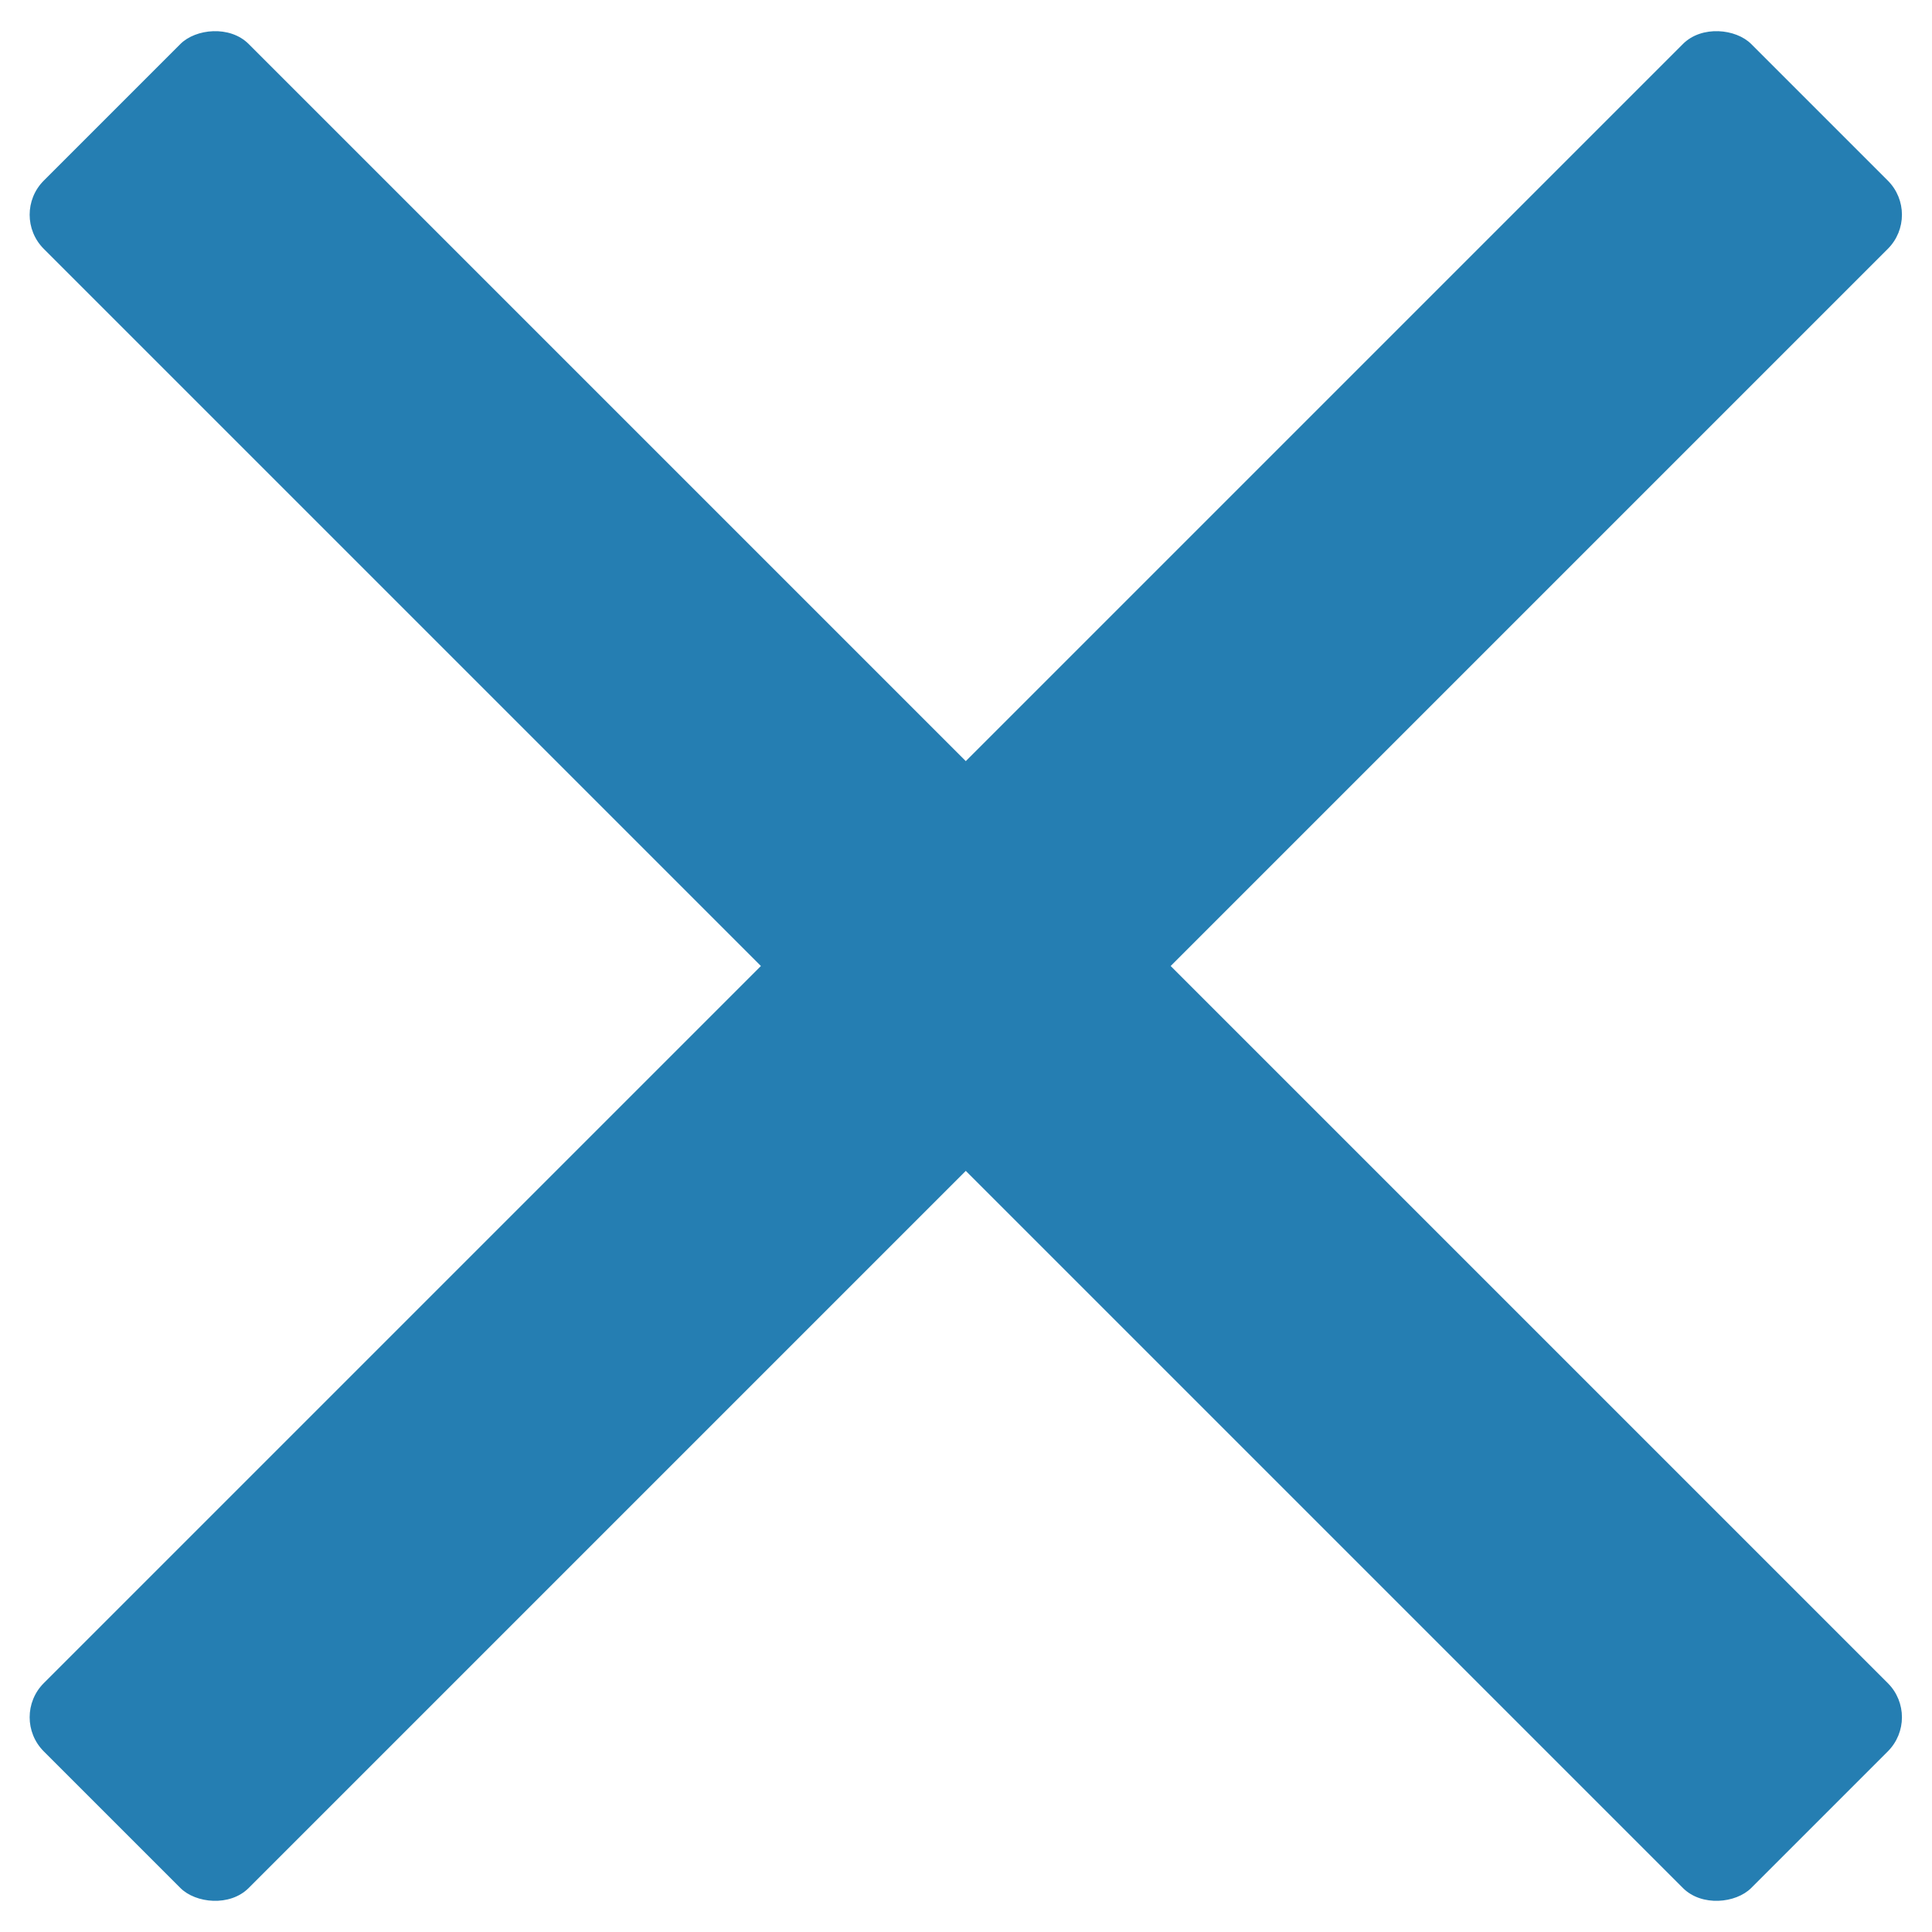
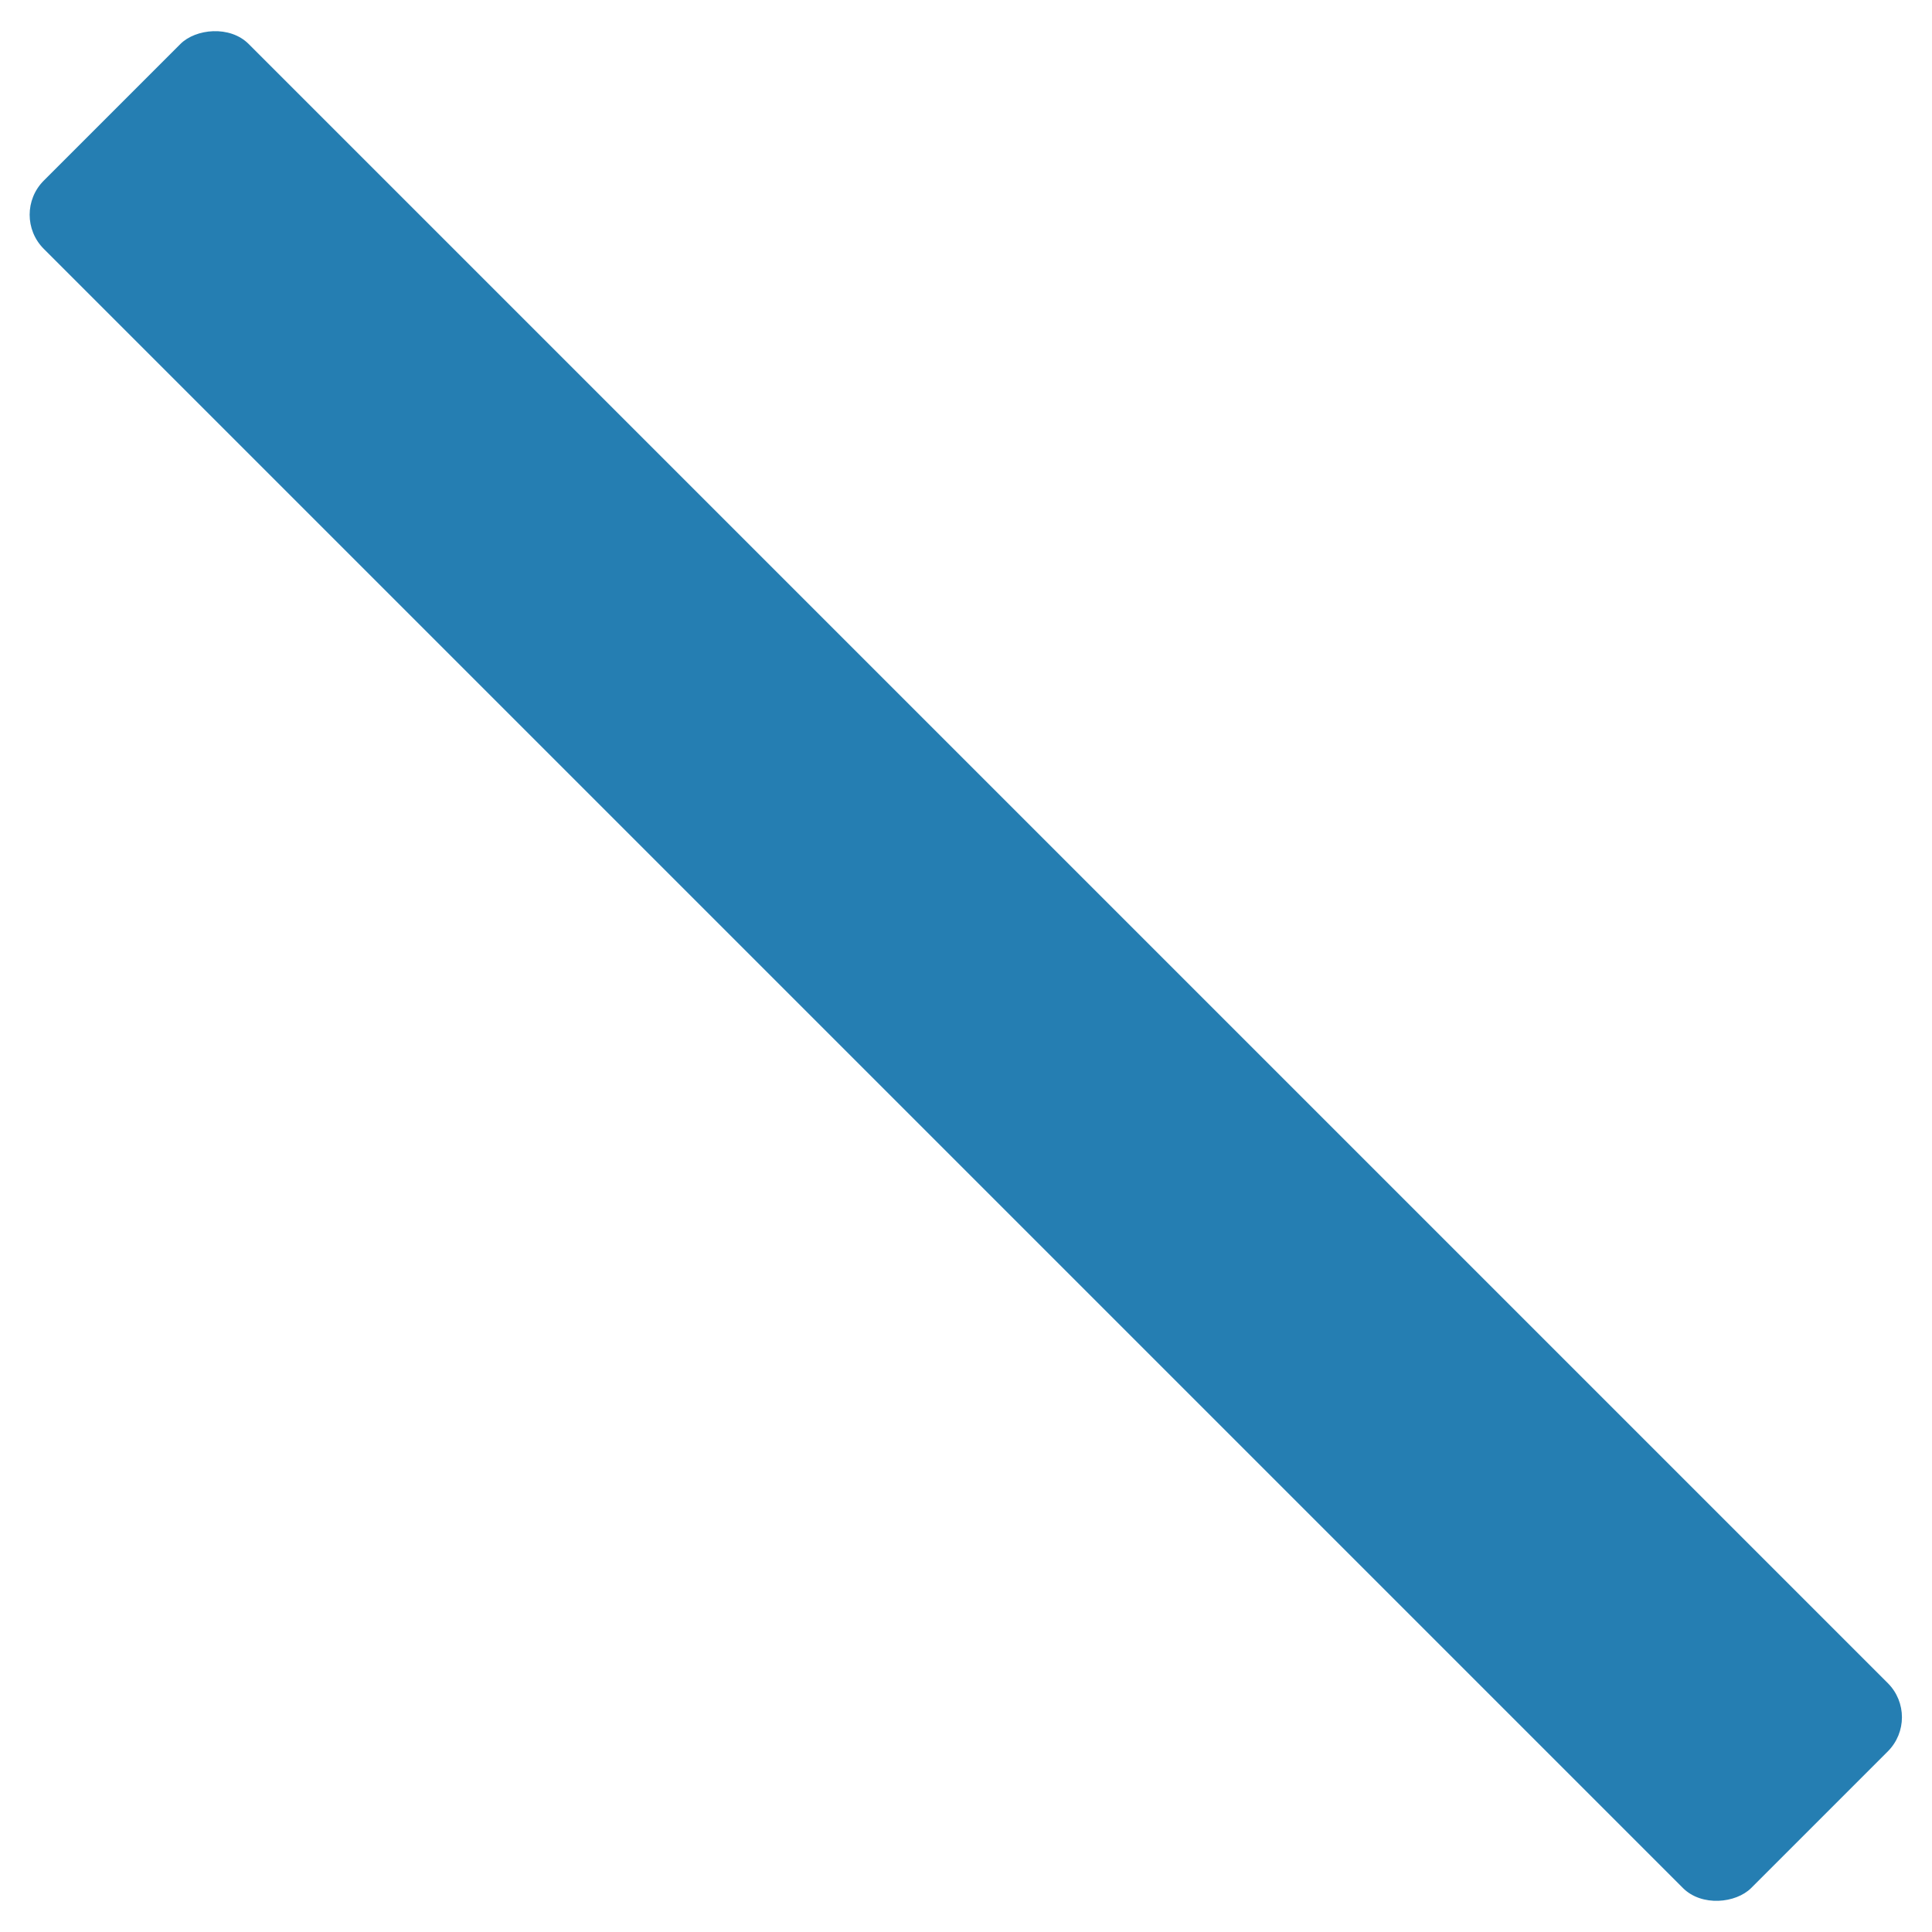
<svg xmlns="http://www.w3.org/2000/svg" height="40" viewBox="0 0 40 40" width="40">
  <g fill="#257eb2" fill-rule="evenodd" transform="translate(.201 .201)">
-     <rect height="6" rx="1" transform="matrix(.707 -.707 .707 .707 -8.201 19.799)" width="50" x="-5.201" y="16.799" />
    <rect height="6" rx="1" transform="matrix(.707 .707 .707 -.707 -8.201 19.799)" width="50" x="-5.201" y="16.799" />
  </g>
</svg>